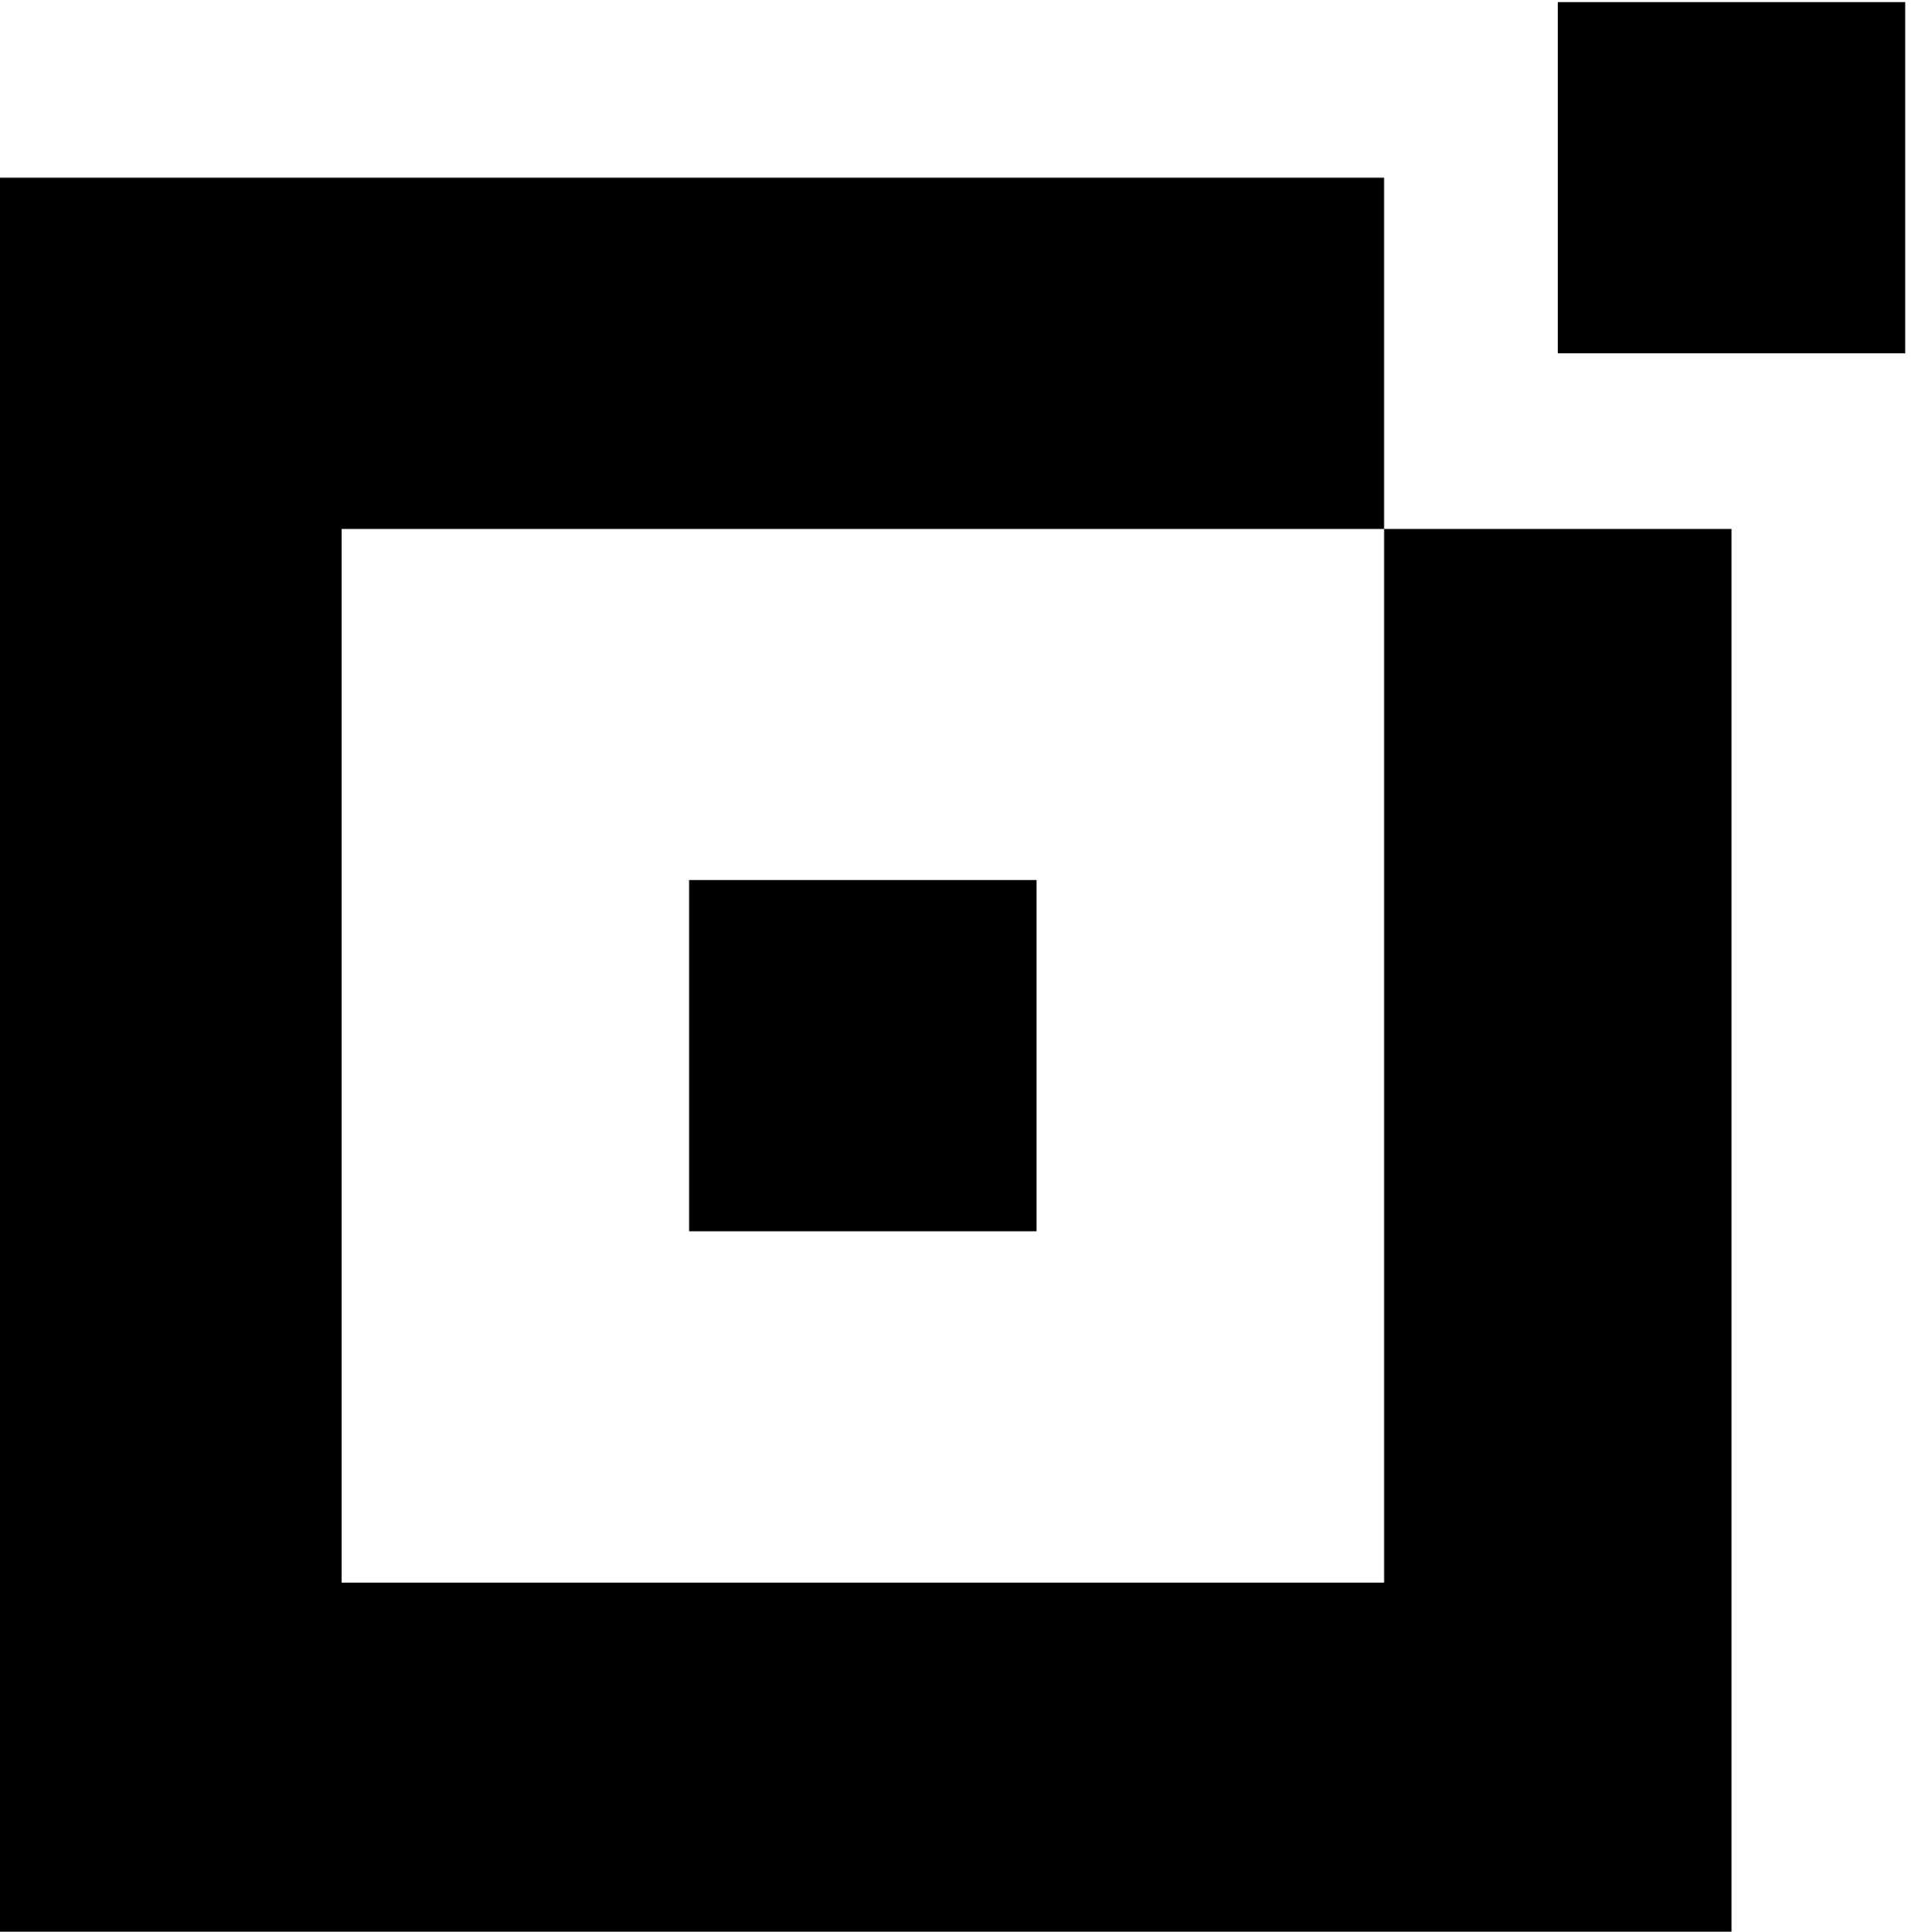
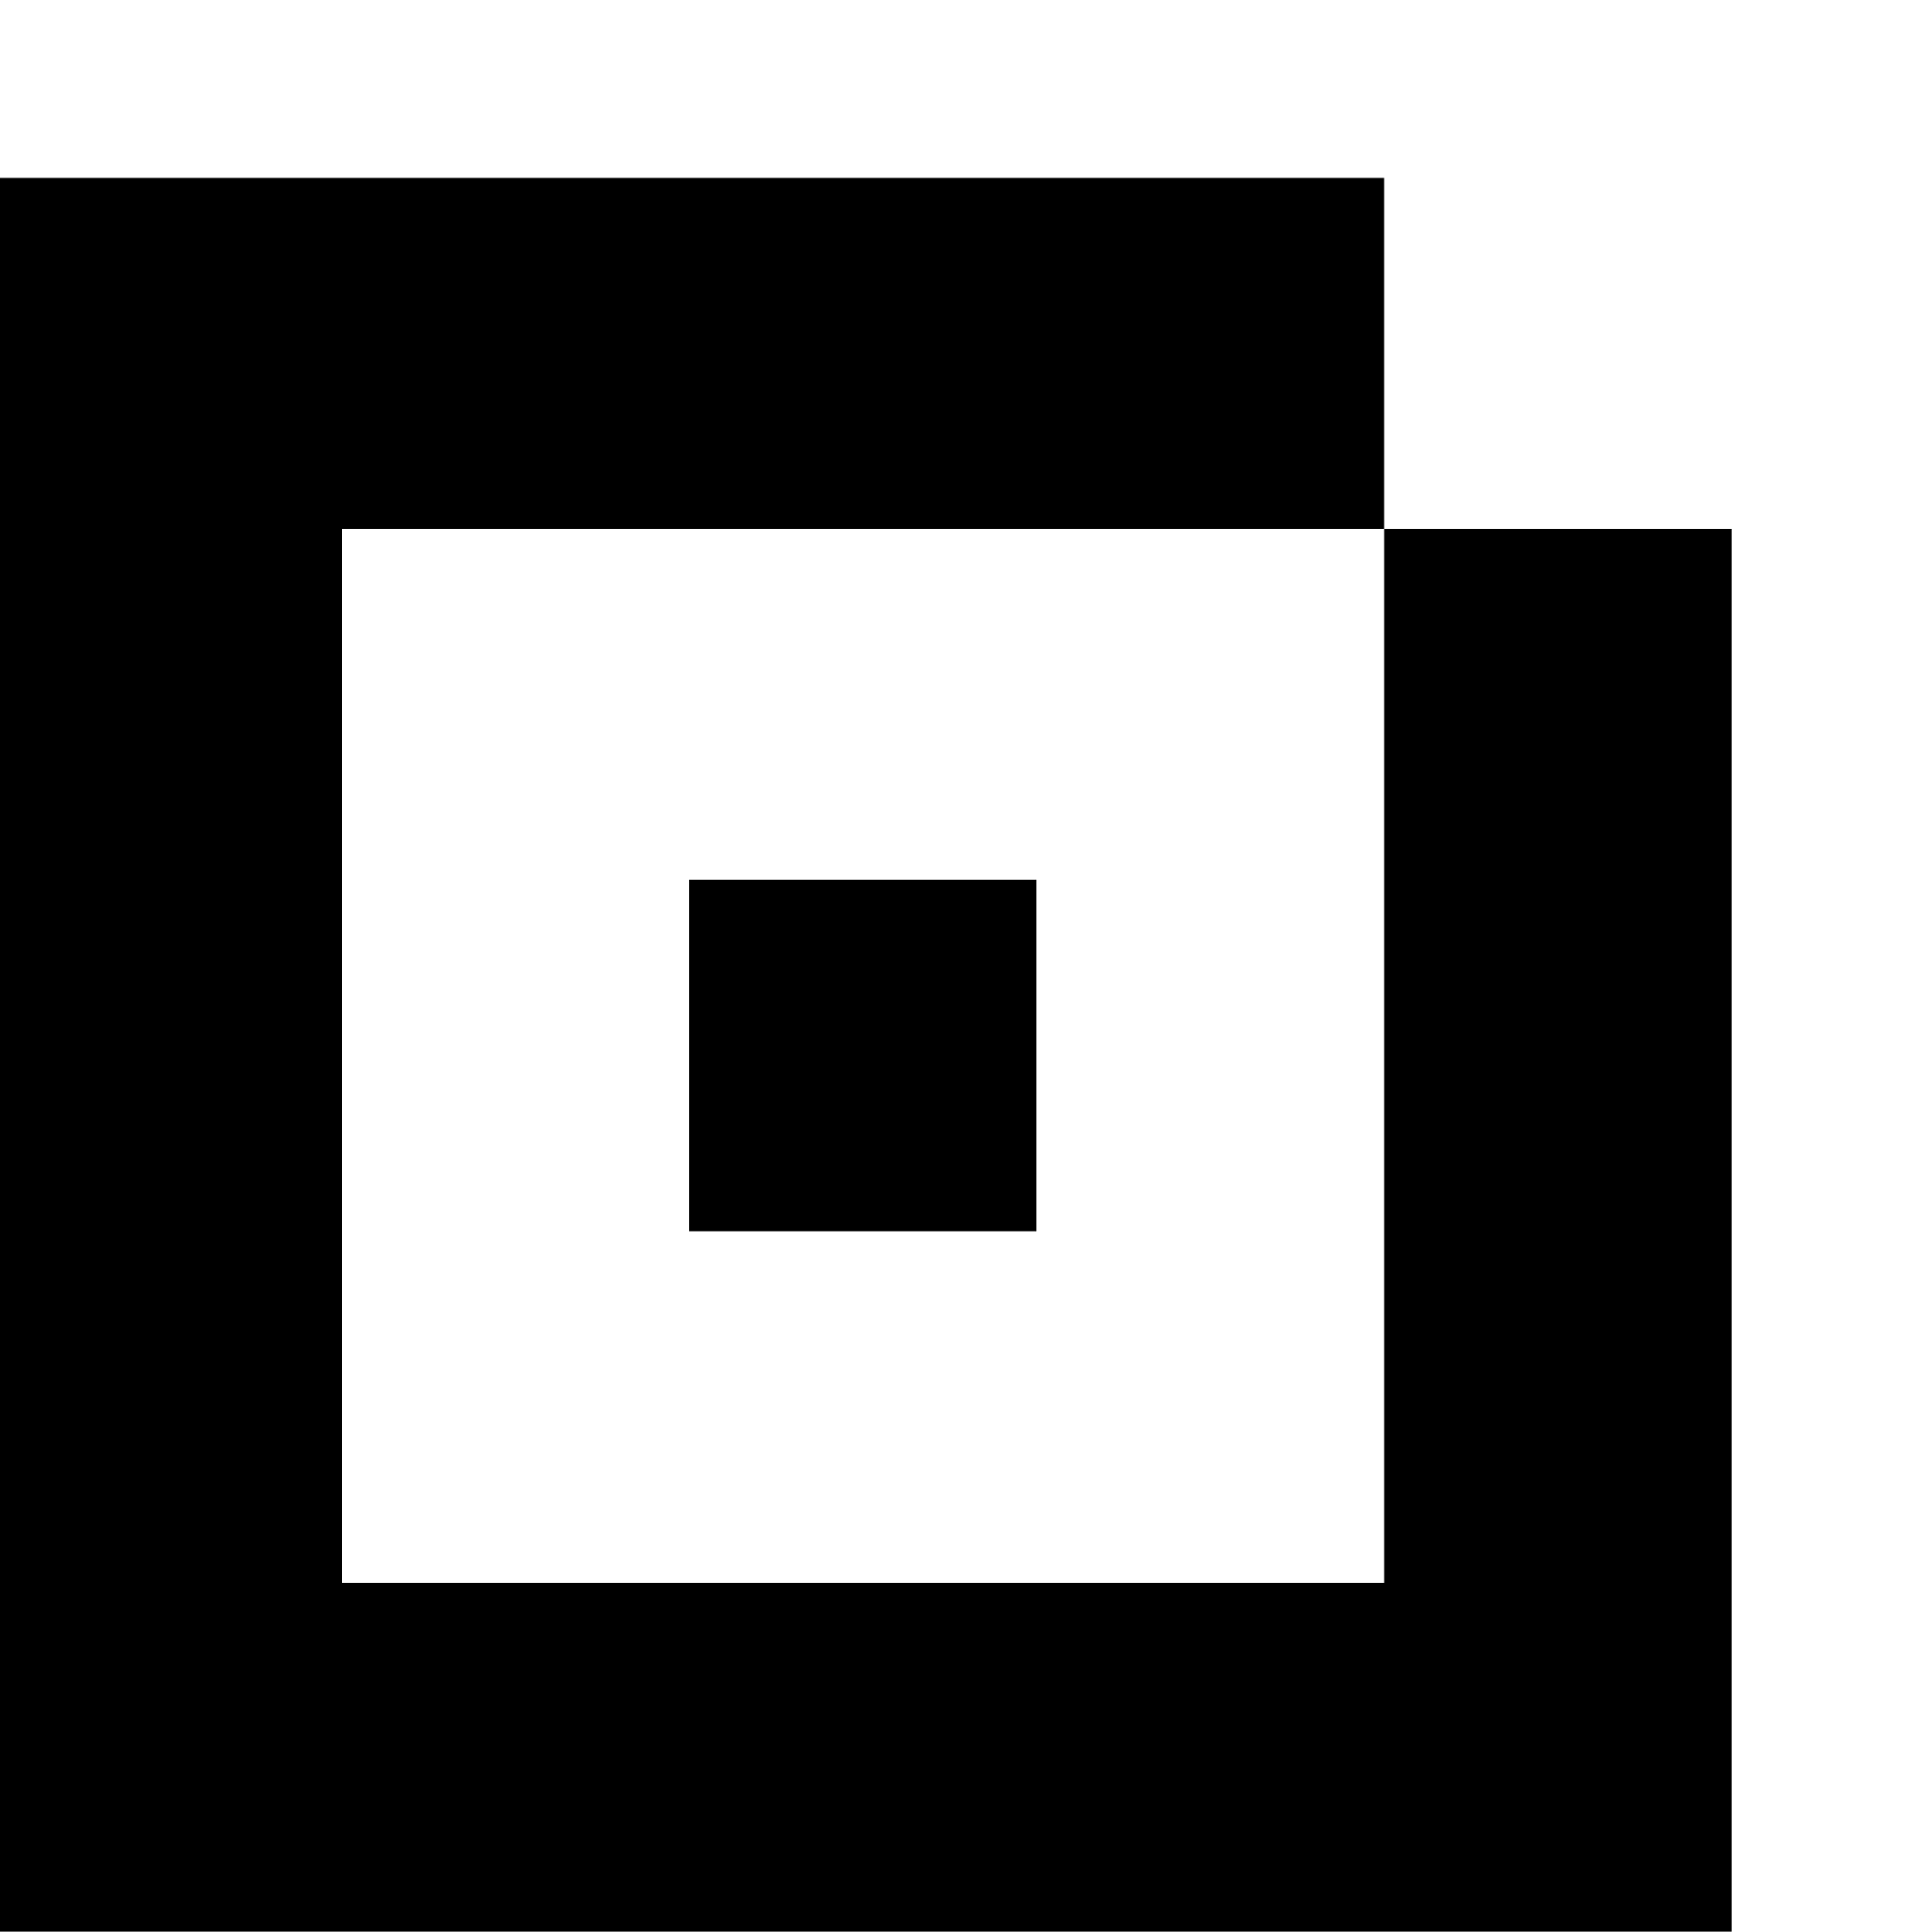
<svg xmlns="http://www.w3.org/2000/svg" xml:space="preserve" width="24.743mm" height="25.006mm" version="1.1" style="shape-rendering:geometricPrecision; text-rendering:geometricPrecision; image-rendering:optimizeQuality; fill-rule:evenodd; clip-rule:evenodd" viewBox="0 0 2474.3 2500.6" data-name="Ð¡Ð»Ð¾Ð¹ 1">
  <defs>
    <style type="text/css">
   
    .fil1 {fill:black}
    .fil0 {fill:black;fill-rule:nonzero}
   
  </style>
  </defs>
  <g id="Слой_x0020_1">
    <g id="_2326888169792">
-       <polygon class="fil0" points="2016.97,457.39 2466.83,457.39 2466.83,2.72 2016.97,2.72 " />
      <rect class="fil0" x="892.27" y="1139.24" width="449.86" height="454.67" />
      <path class="fil1" d="M442.41 684.68l1349.68 0 0 1364.02 -1349.68 -0.01 0 -1364.02 0 0.01zm-449.86 -454.67l0 2273.36 1.63 0 4.82 0 7.91 0 10.9 0 13.78 0 16.56 0 19.24 0 21.81 0 24.29 0 26.65 0 28.92 0 31.08 0 33.14 0 35.09 0 36.95 0 38.7 0 40.35 0 41.89 0 43.33 0 44.67 0 45.91 0 47.04 0 48.07 0 49 0 49.82 0 50.54 0 51.16 0 51.67 0 52.09 0 52.39 0 52.6 0 52.71 0 52.7 0 52.6 0 52.39 0 52.09 0 51.67 0 51.16 0 50.54 0 49.82 0 49 0 48.07 0 47.04 0 45.91 0 44.67 0 43.33 0 41.89 0 40.35 0 38.7 0 36.95 0 35.09 0 33.14 0 31.08 0 28.92 0 26.65 0 24.29 0 21.81 0 19.24 0 16.56 0 13.78 0 10.9 0 7.91 0 4.82 0 1.63 0 0 -1818.69 -449.87 0 0 -454.67 -1799.54 0z" />
    </g>
  </g>
</svg>